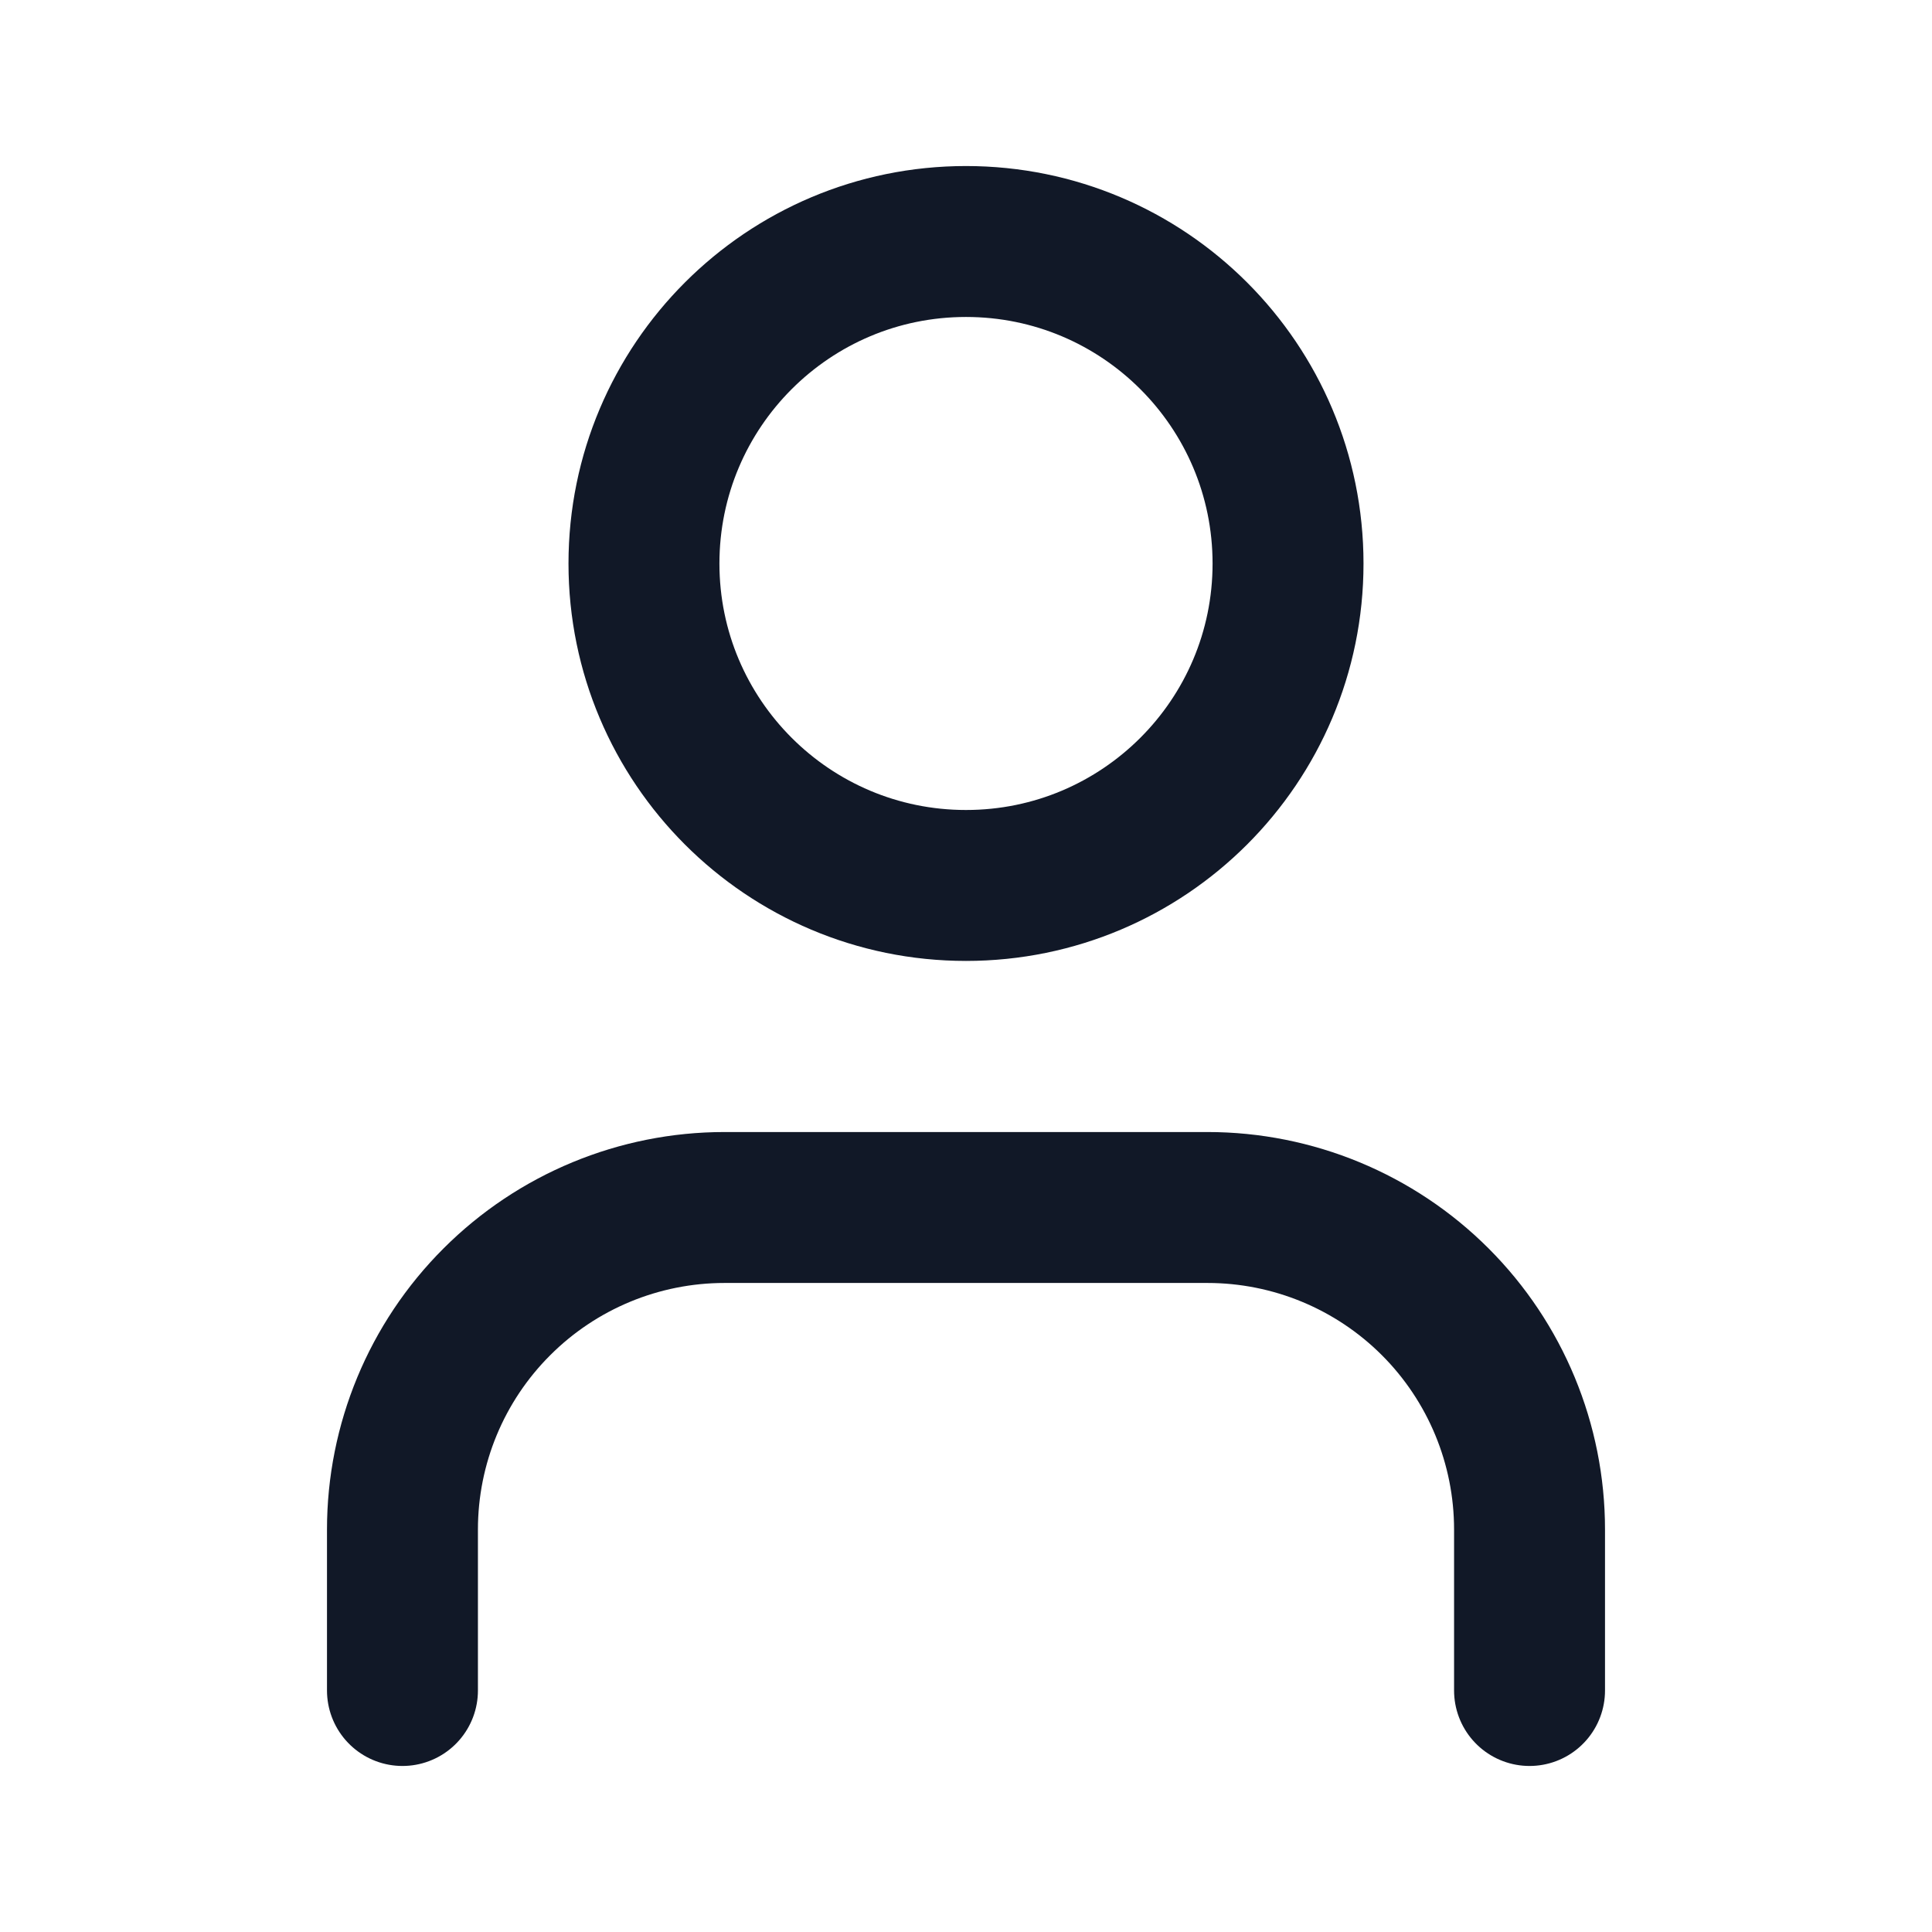
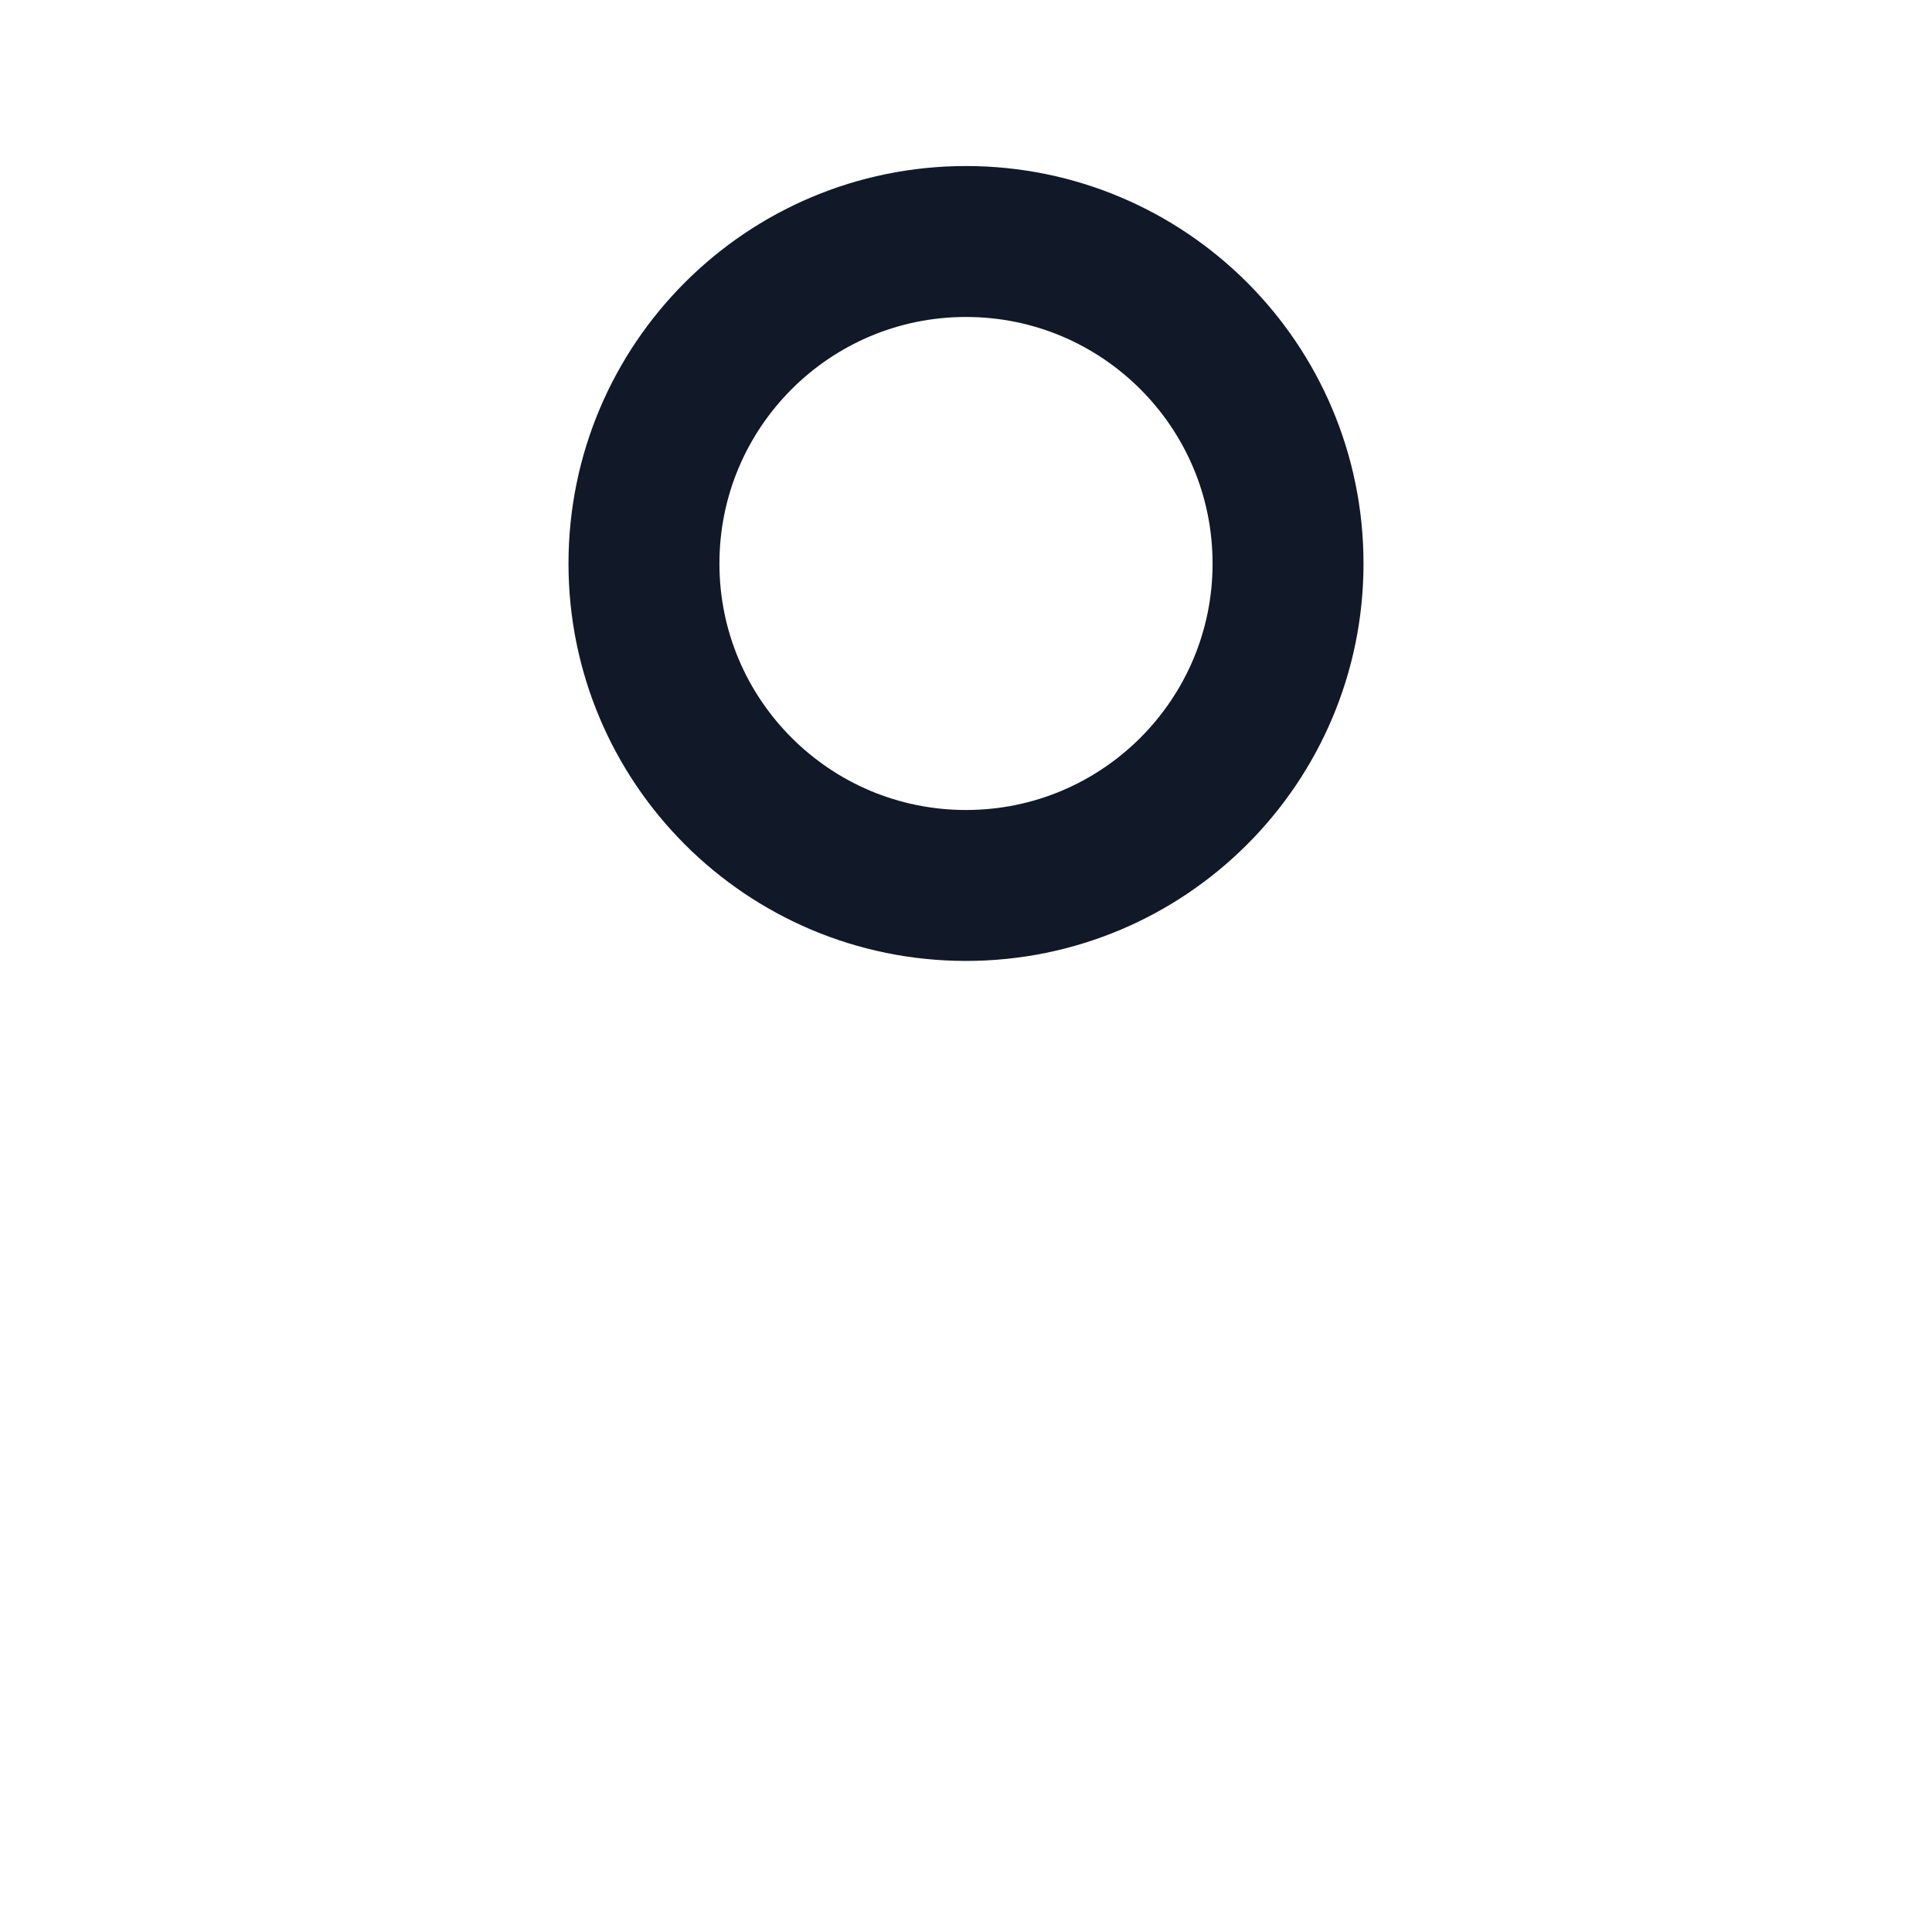
<svg xmlns="http://www.w3.org/2000/svg" width="16" height="16" viewBox="0 0 16 16" fill="none">
-   <path d="M12.667 14V12.667C12.667 11.959 12.386 11.281 11.886 10.781C11.386 10.281 10.707 10 10 10H6C5.293 10 4.615 10.281 4.115 10.781C3.614 11.281 3.333 11.959 3.333 12.667V14" stroke="#111827" stroke-width="1.25" stroke-linecap="round" stroke-linejoin="round" />
  <path d="M8 7.333C9.473 7.333 10.667 6.139 10.667 4.667C10.667 3.194 9.473 2 8 2C6.527 2 5.333 3.194 5.333 4.667C5.333 6.139 6.527 7.333 8 7.333Z" stroke="#111827" stroke-width="1.25" stroke-linecap="round" stroke-linejoin="round" />
</svg>